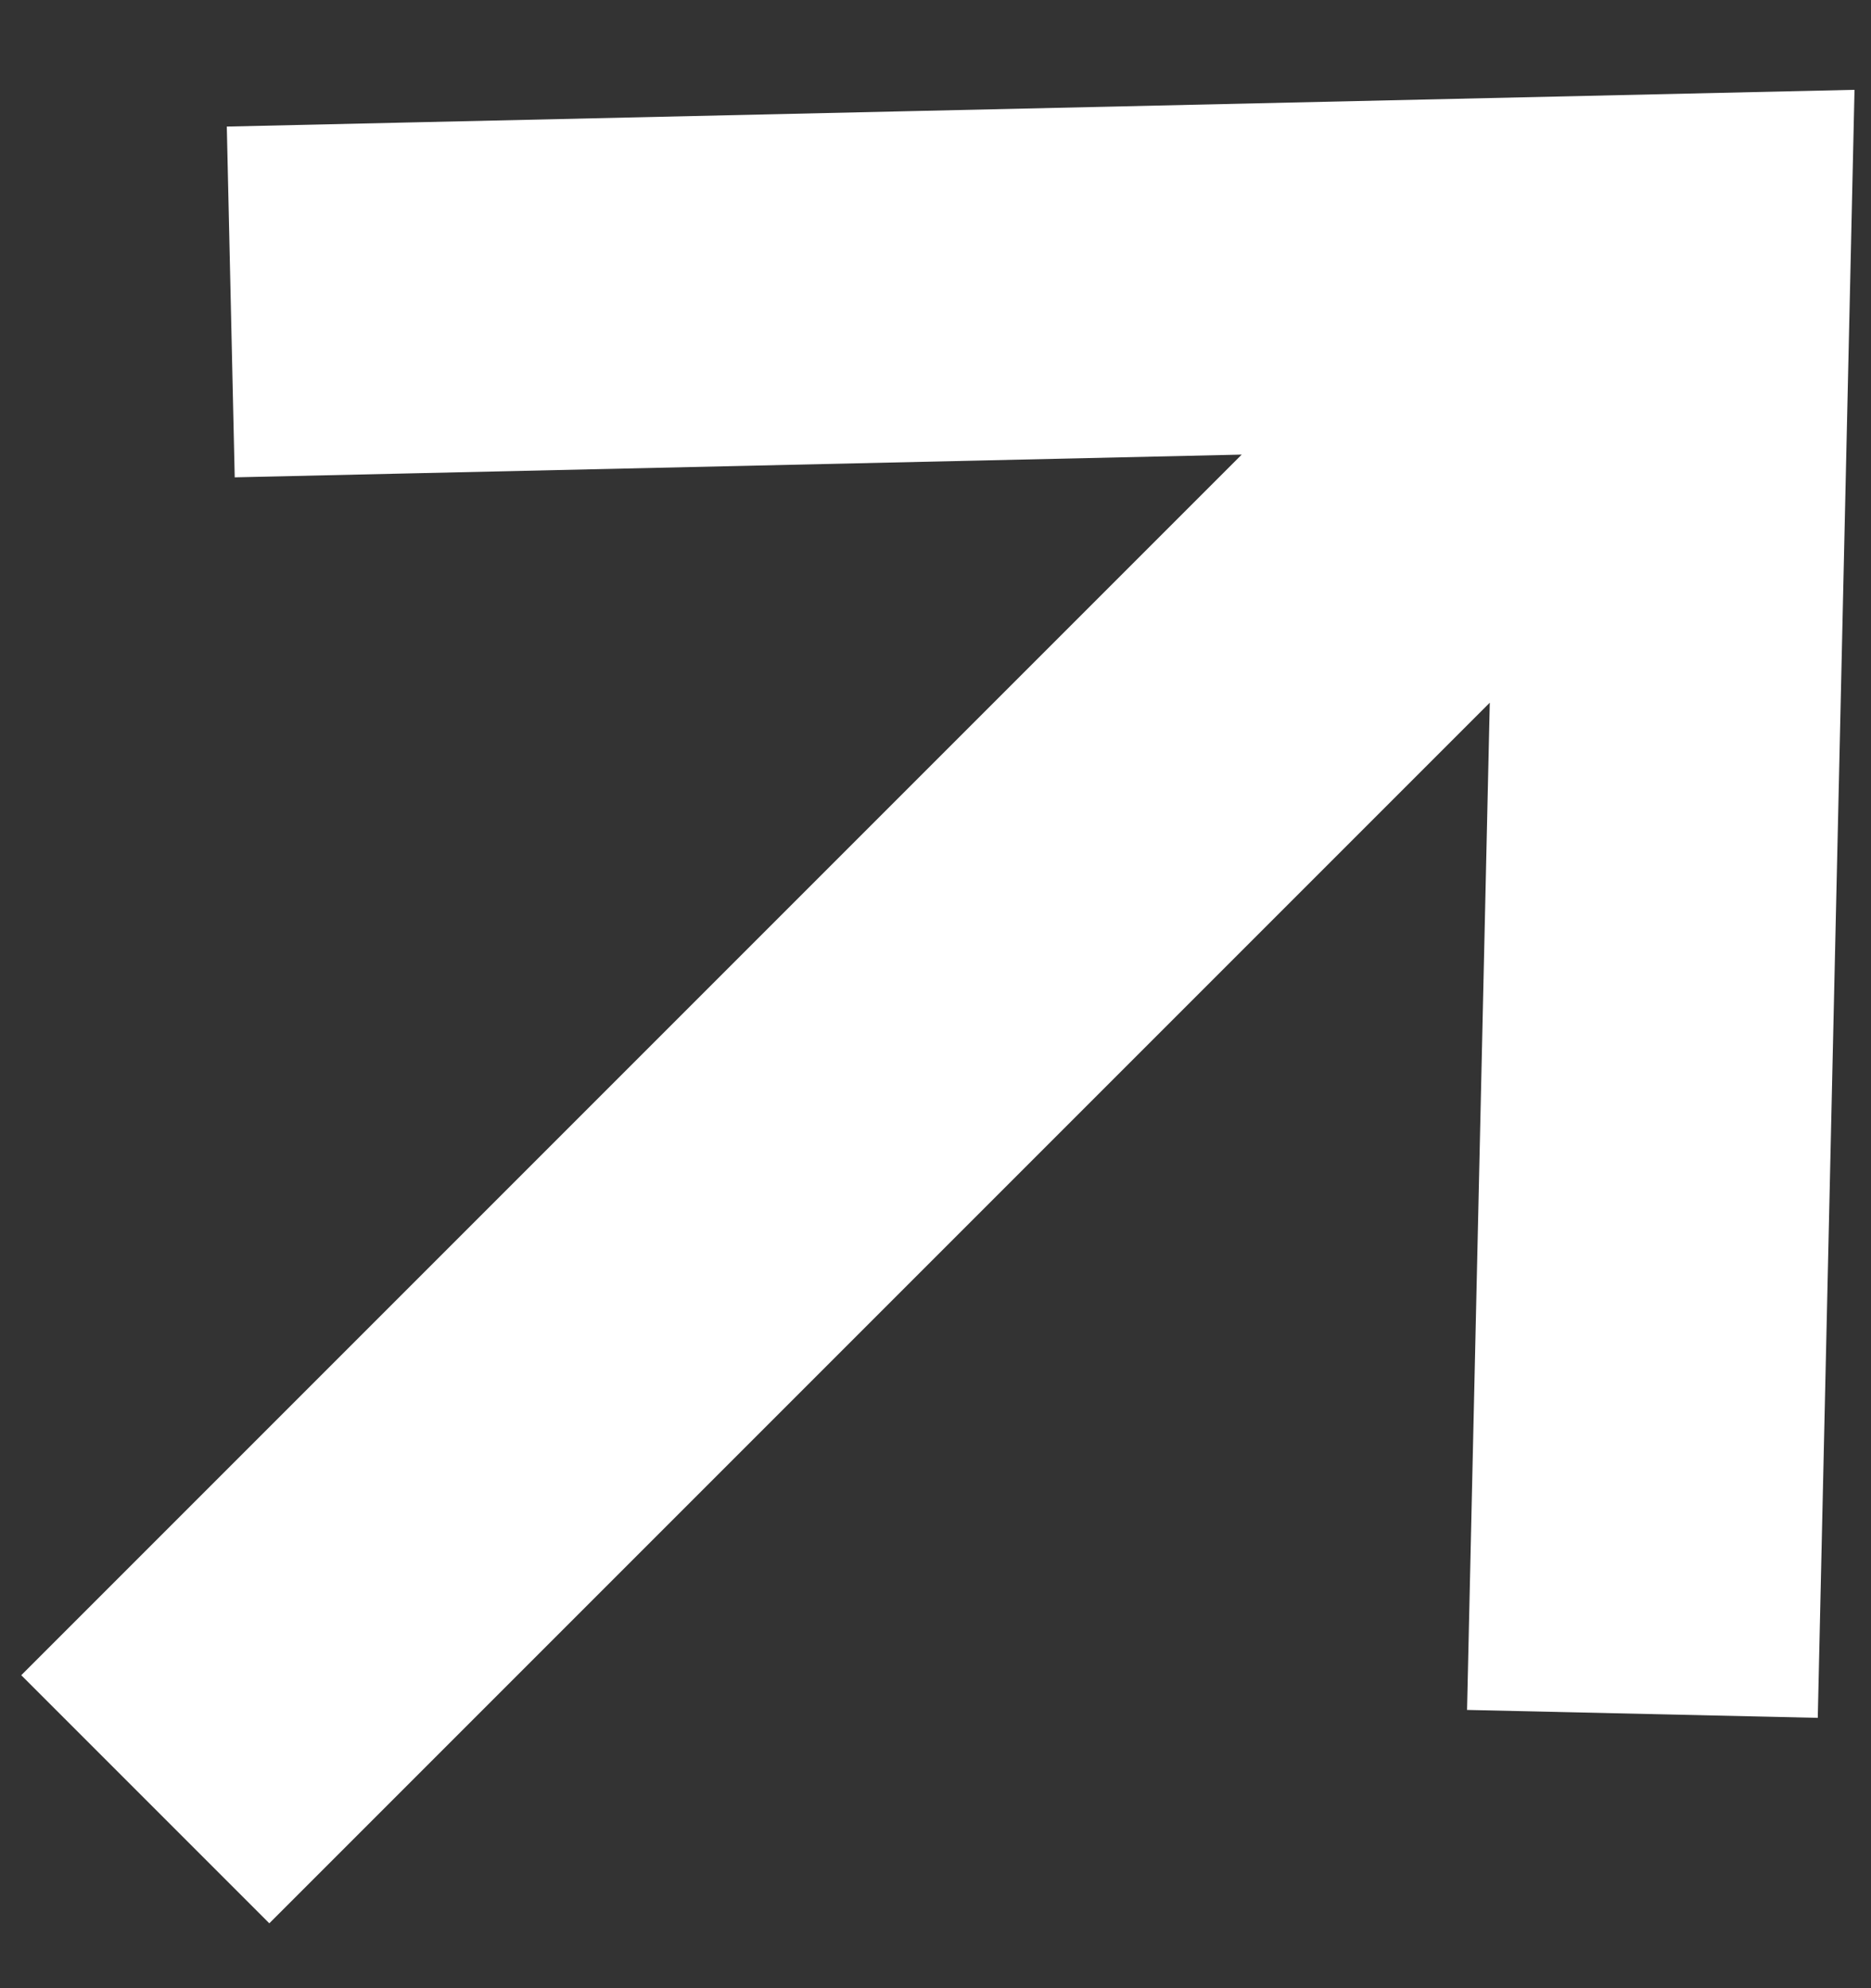
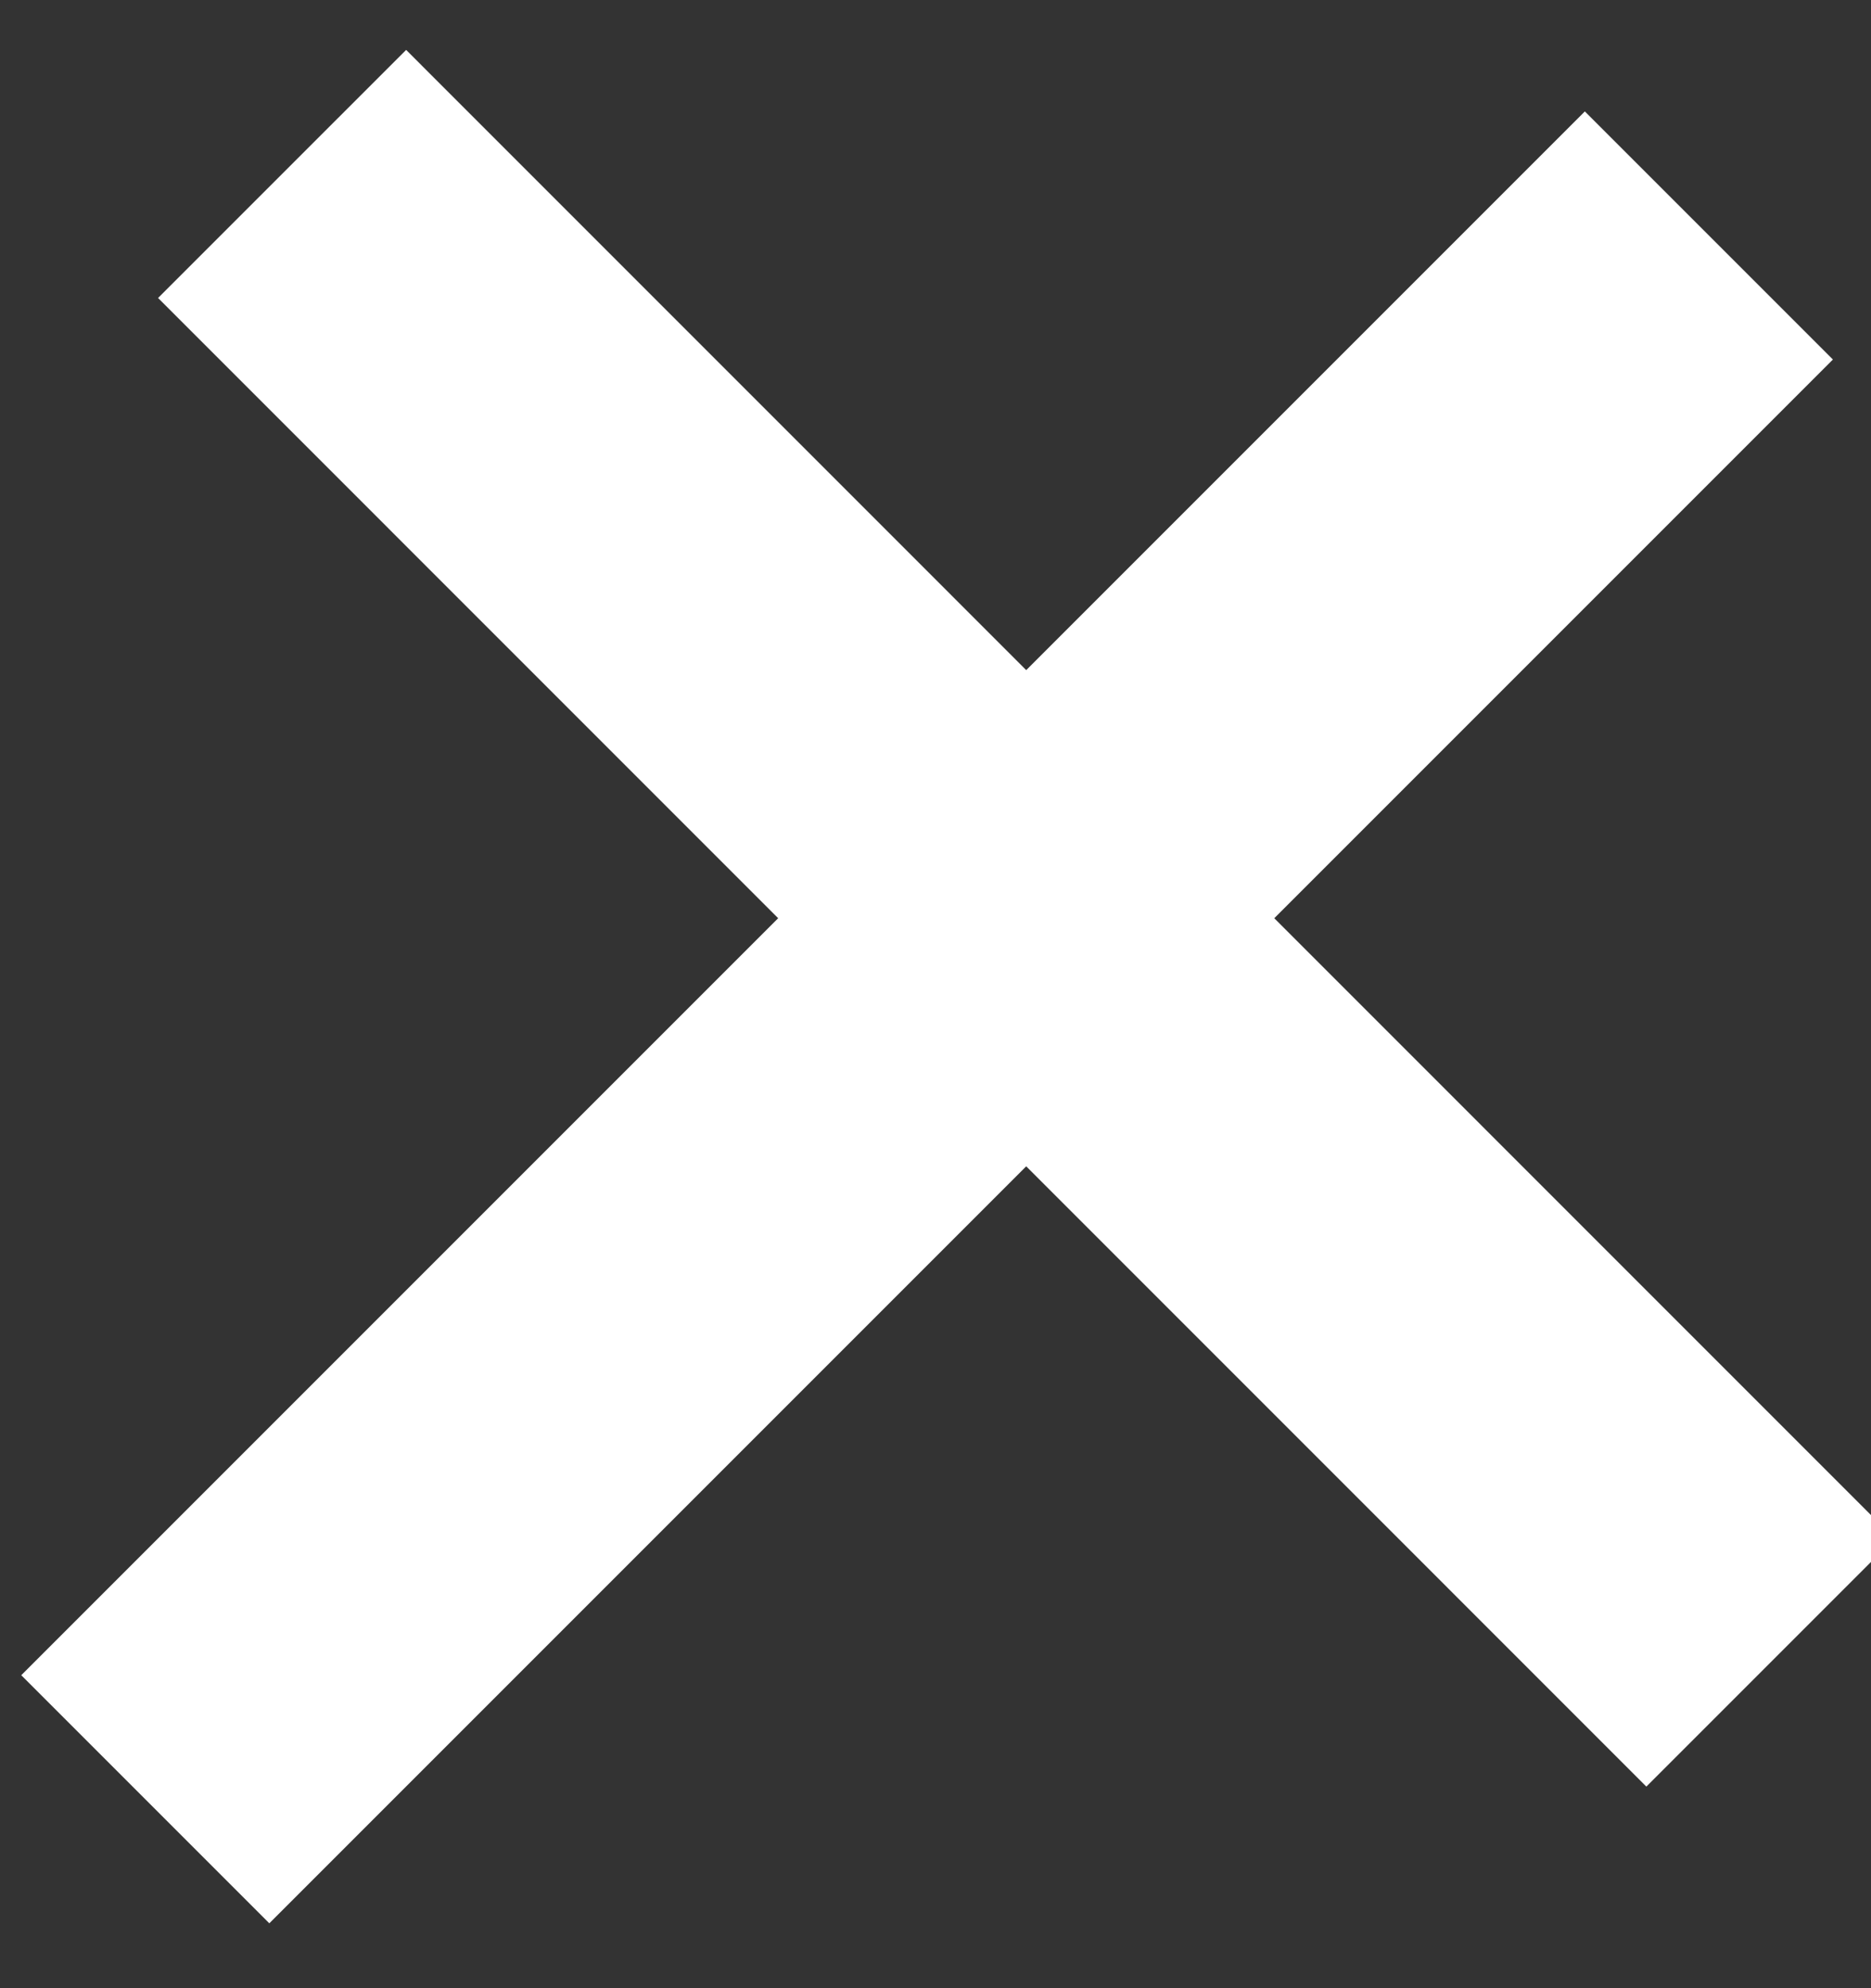
<svg xmlns="http://www.w3.org/2000/svg" width="16" height="17" viewBox="0 0 16 17" fill="none">
  <rect x="0" y="0" width="16" height="17" fill="#333333" stroke="none" />
-   <path d="M3.473 2.548L14.324 2.303L14.079 13.155M13.553 3.074L2.303 14.324" stroke="white" stroke-width="3" stroke-miterlimit="10" stroke-linecap="square" />
+   <path d="M3.473 2.548L14.079 13.155M13.553 3.074L2.303 14.324" stroke="white" stroke-width="3" stroke-miterlimit="10" stroke-linecap="square" />
</svg>